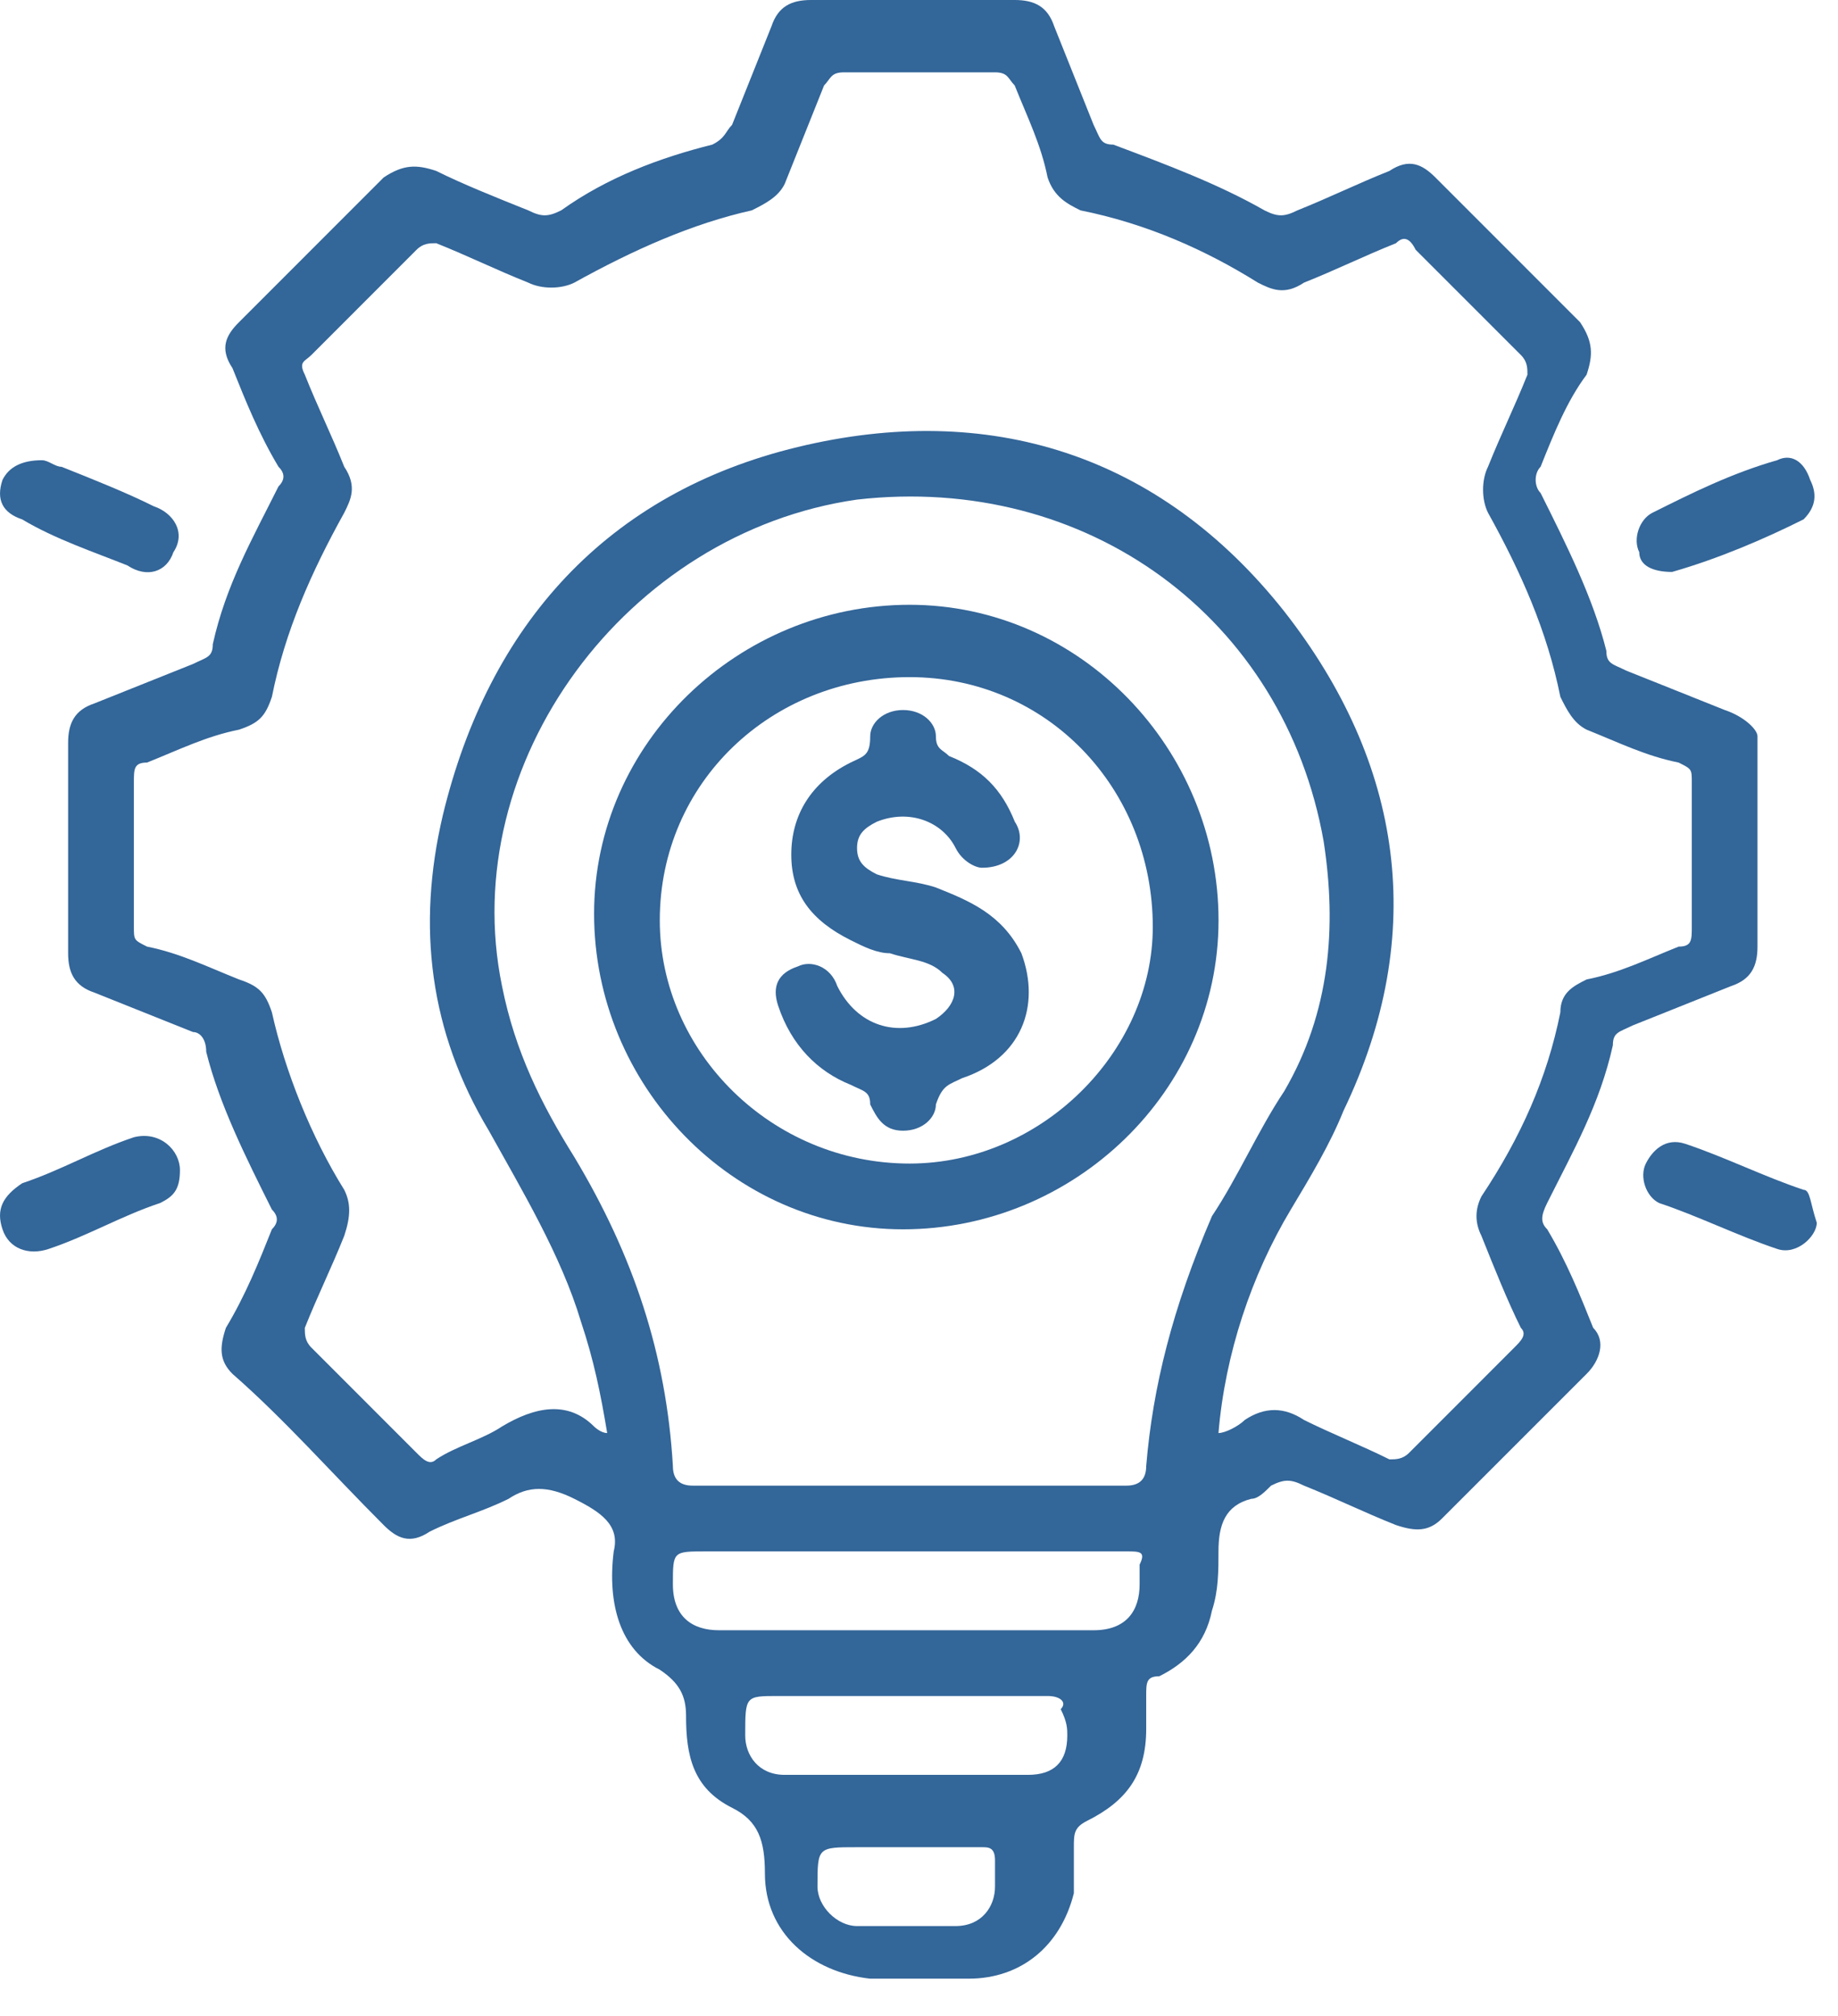
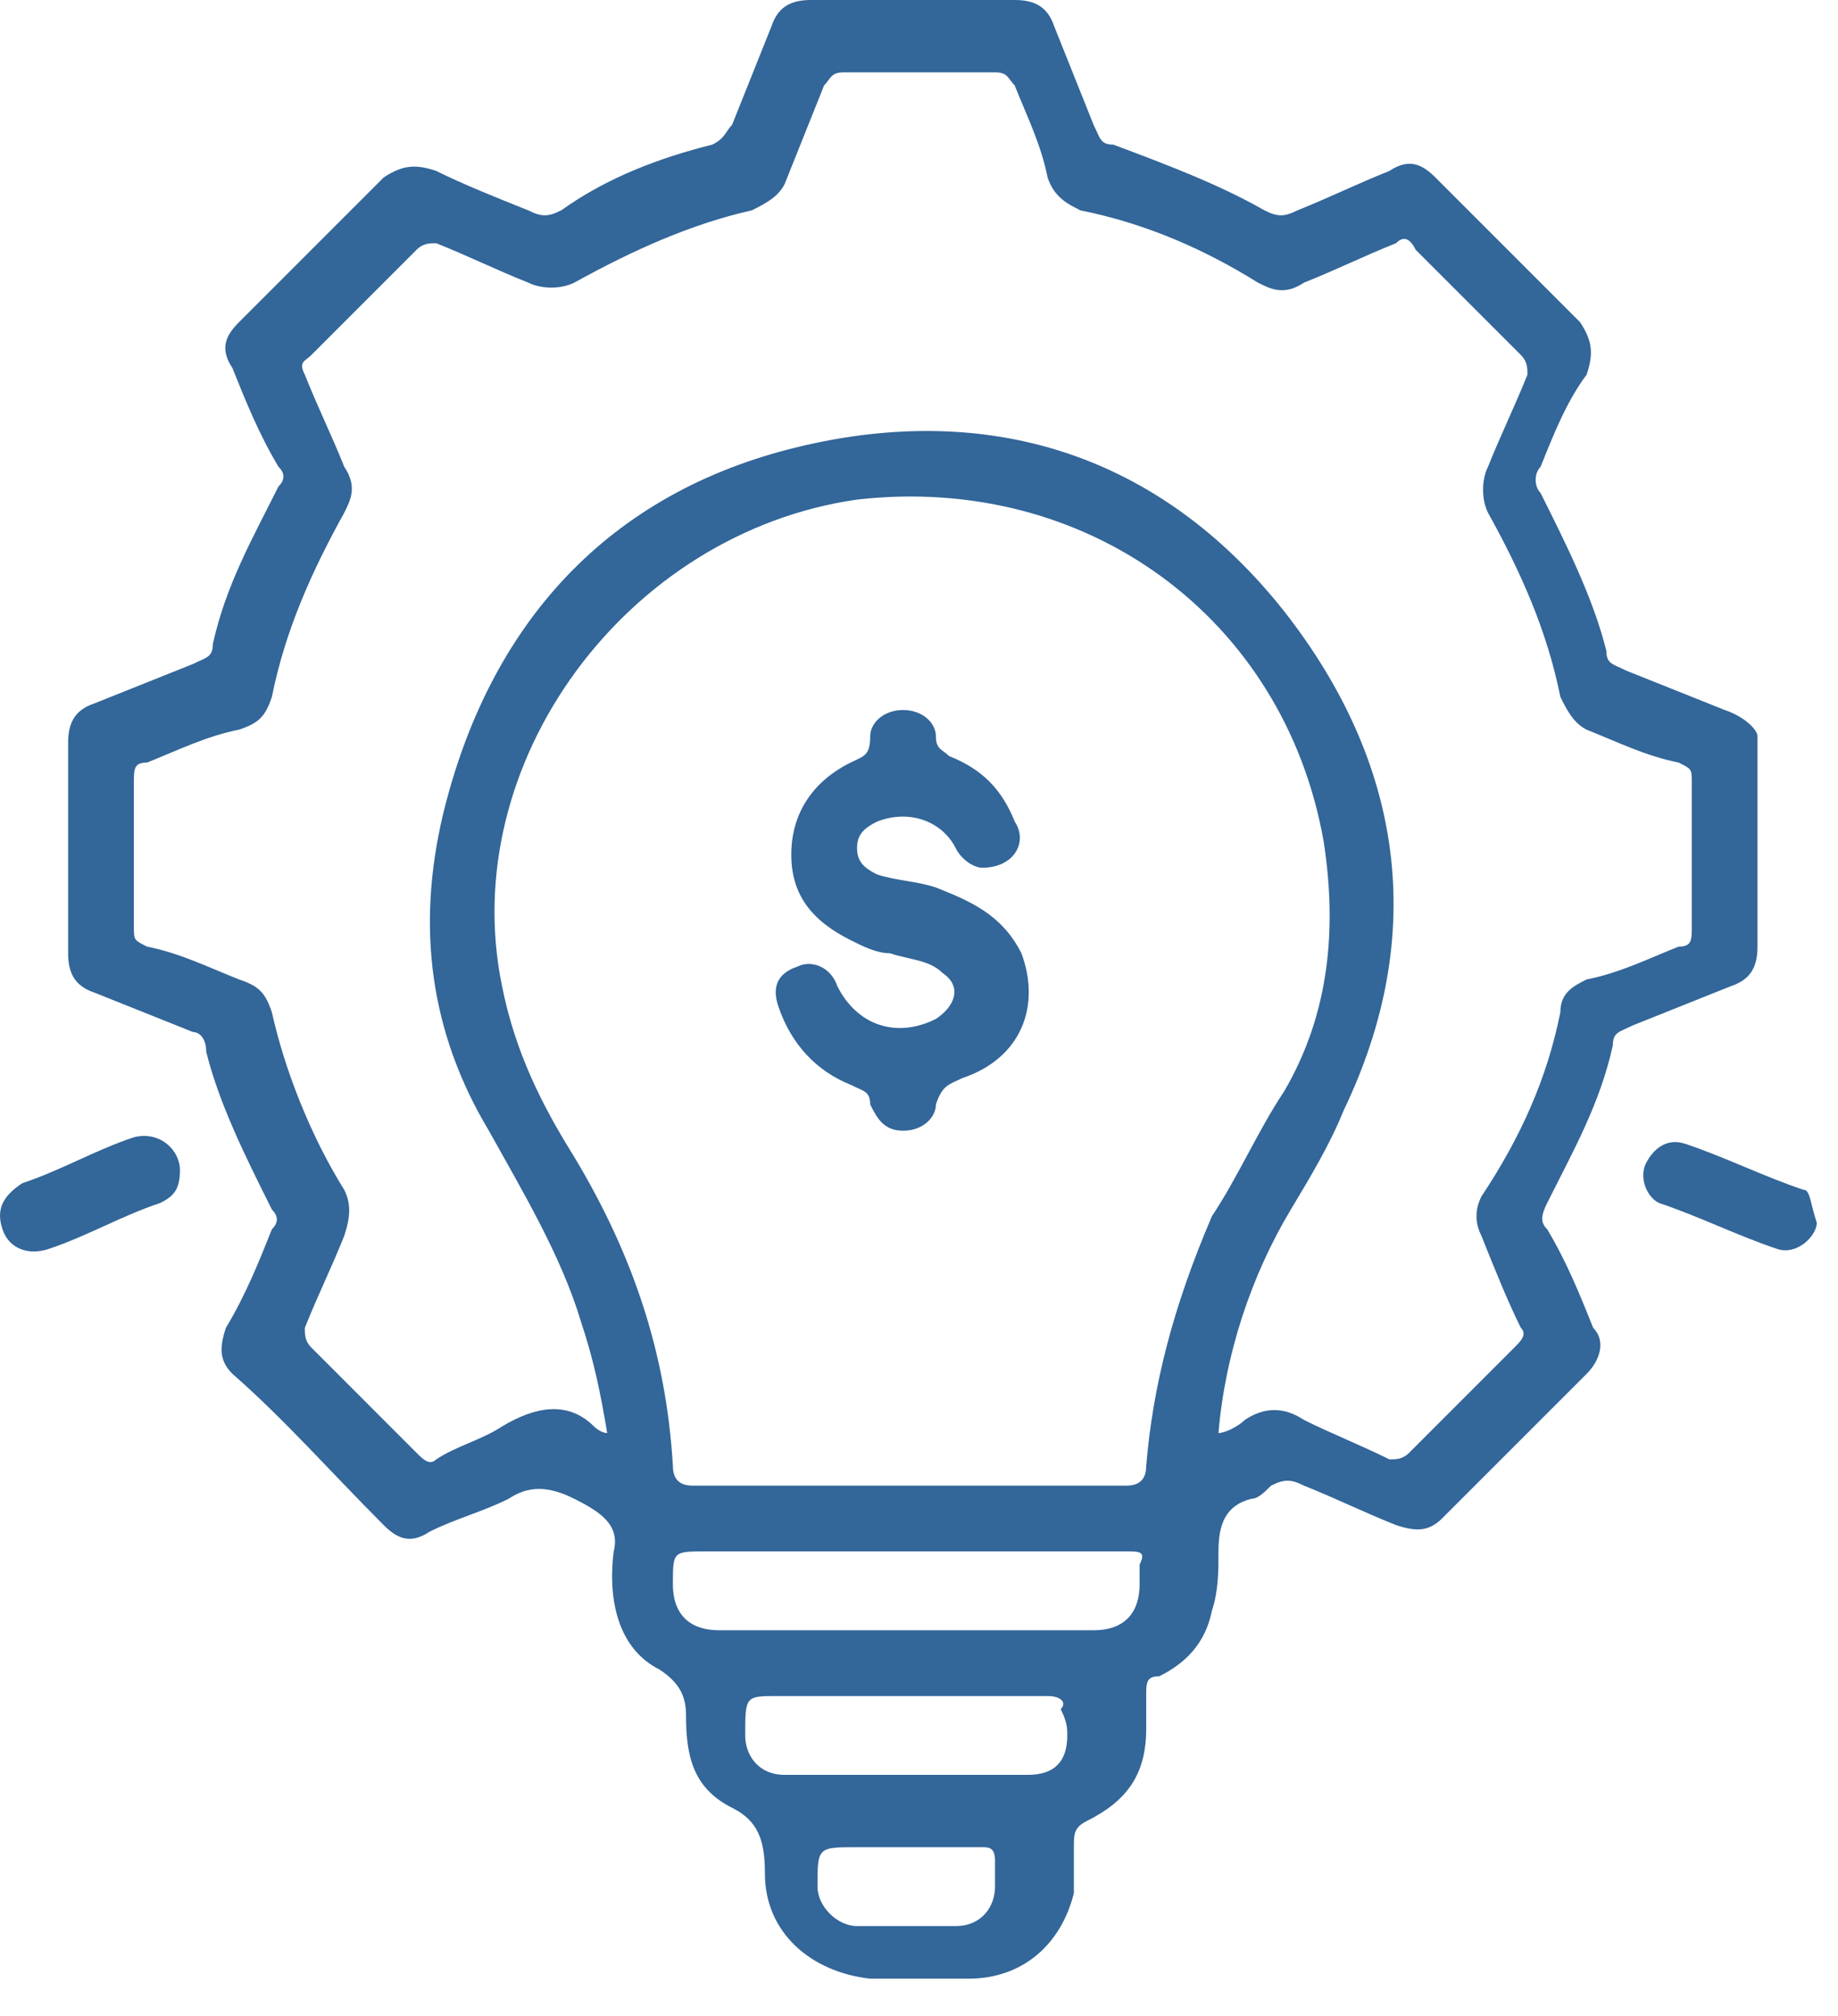
<svg xmlns="http://www.w3.org/2000/svg" width="31" height="34" viewBox="0 0 31 34" fill="none">
-   <path d="M0.707 7.762C0.818 7.762 0.929 7.873 1.039 7.873C1.594 8.094 2.148 8.316 2.592 8.538C2.924 8.649 3.146 8.981 2.924 9.314C2.813 9.646 2.481 9.757 2.148 9.536C1.594 9.314 0.929 9.092 0.374 8.76C0.042 8.649 -0.069 8.427 0.042 8.094C0.152 7.873 0.374 7.762 0.707 7.762Z" fill="#336699" />
-   <path d="M28.202 9.646C27.87 9.646 27.648 9.535 27.648 9.313C27.537 9.092 27.648 8.759 27.87 8.648C28.535 8.316 29.2 7.983 29.976 7.761C30.198 7.65 30.42 7.761 30.531 8.094C30.641 8.316 30.641 8.537 30.42 8.759C29.755 9.092 28.978 9.424 28.202 9.646Z" fill="#336699" />
  <path d="M30.642 20.622C30.642 20.843 30.309 21.176 29.977 21.065C29.311 20.843 28.646 20.511 27.981 20.289C27.759 20.178 27.648 19.846 27.759 19.624C27.87 19.402 28.092 19.18 28.424 19.291C29.09 19.513 29.755 19.846 30.42 20.067C30.531 20.067 30.531 20.289 30.642 20.622Z" fill="#336699" />
  <path d="M3.035 19.734C3.035 20.067 2.924 20.178 2.702 20.289C2.037 20.51 1.483 20.843 0.818 21.065C0.485 21.176 0.152 21.065 0.042 20.732C-0.069 20.399 0.042 20.178 0.374 19.956C1.039 19.734 1.594 19.402 2.259 19.18C2.702 19.069 3.035 19.402 3.035 19.734Z" fill="#336699" />
  <path d="M29.088 11.974C28.534 11.752 27.98 11.53 27.425 11.309C27.203 11.198 27.093 11.198 27.093 10.976C26.871 10.089 26.427 9.202 25.984 8.315C25.873 8.204 25.873 7.982 25.984 7.872C26.206 7.317 26.427 6.763 26.76 6.319C26.871 5.987 26.871 5.765 26.649 5.433C25.873 4.656 24.986 3.77 24.21 2.993C23.988 2.772 23.767 2.661 23.434 2.883C22.88 3.104 22.436 3.326 21.882 3.548C21.66 3.659 21.549 3.659 21.327 3.548C20.551 3.104 19.664 2.772 18.777 2.439C18.556 2.439 18.556 2.328 18.445 2.106C18.223 1.552 18.001 0.998 17.78 0.443C17.669 0.111 17.447 0 17.114 0C16.006 0 14.786 0 13.678 0C13.345 0 13.123 0.111 13.012 0.443C12.791 0.998 12.569 1.552 12.347 2.106C12.236 2.217 12.236 2.328 12.014 2.439C11.127 2.661 10.241 2.993 9.465 3.548C9.243 3.659 9.132 3.659 8.91 3.548C8.356 3.326 7.801 3.104 7.358 2.883C7.025 2.772 6.804 2.772 6.471 2.993C5.695 3.77 4.808 4.656 4.032 5.433C3.81 5.654 3.699 5.876 3.921 6.209C4.143 6.763 4.365 7.317 4.697 7.872C4.808 7.982 4.808 8.093 4.697 8.204C4.254 9.091 3.81 9.867 3.589 10.865C3.589 11.087 3.478 11.087 3.256 11.198C2.702 11.419 2.147 11.641 1.593 11.863C1.26 11.974 1.149 12.195 1.149 12.528C1.149 13.748 1.149 14.856 1.149 16.076C1.149 16.409 1.26 16.63 1.593 16.741C2.147 16.963 2.702 17.184 3.256 17.406C3.367 17.406 3.478 17.517 3.478 17.739C3.699 18.626 4.143 19.513 4.586 20.4C4.697 20.511 4.697 20.622 4.586 20.732C4.365 21.287 4.143 21.841 3.81 22.395C3.699 22.728 3.699 22.95 3.921 23.171C4.808 23.948 5.584 24.834 6.471 25.721C6.693 25.943 6.915 26.054 7.247 25.832C7.691 25.61 8.134 25.5 8.578 25.278C8.91 25.056 9.243 25.056 9.686 25.278C10.13 25.5 10.462 25.721 10.351 26.165C10.241 27.052 10.462 27.828 11.127 28.16C11.46 28.382 11.571 28.604 11.571 28.937C11.571 29.602 11.682 30.156 12.347 30.489C12.791 30.71 12.901 31.043 12.901 31.597C12.901 32.595 13.678 33.26 14.675 33.371C15.23 33.371 15.784 33.371 16.338 33.371C17.225 33.371 17.89 32.817 18.112 31.93C18.112 31.708 18.112 31.376 18.112 31.154C18.112 30.932 18.112 30.821 18.334 30.71C18.999 30.378 19.332 29.934 19.332 29.158C19.332 28.937 19.332 28.826 19.332 28.604C19.332 28.382 19.332 28.271 19.553 28.271C19.997 28.05 20.33 27.717 20.441 27.163C20.551 26.83 20.551 26.497 20.551 26.165C20.551 25.721 20.662 25.389 21.106 25.278C21.216 25.278 21.327 25.167 21.438 25.056C21.66 24.945 21.771 24.945 21.993 25.056C22.547 25.278 22.99 25.5 23.545 25.721C23.877 25.832 24.099 25.832 24.321 25.61C25.097 24.834 25.984 23.948 26.76 23.171C26.982 22.95 27.093 22.617 26.871 22.395C26.649 21.841 26.427 21.287 26.095 20.732C25.984 20.622 25.984 20.511 26.095 20.289C26.538 19.402 26.982 18.626 27.203 17.628C27.203 17.406 27.314 17.406 27.536 17.295C28.09 17.074 28.645 16.852 29.199 16.63C29.532 16.519 29.642 16.298 29.642 15.965C29.642 14.745 29.642 13.637 29.642 12.417C29.642 12.306 29.421 12.085 29.088 11.974ZM16.782 31.819C16.782 32.152 16.56 32.484 16.117 32.484C15.562 32.484 15.008 32.484 14.454 32.484C14.121 32.484 13.788 32.152 13.788 31.819C13.788 31.154 13.788 31.154 14.454 31.154C14.786 31.154 15.008 31.154 15.341 31.154C15.784 31.154 16.117 31.154 16.56 31.154C16.671 31.154 16.782 31.154 16.782 31.376C16.782 31.376 16.782 31.597 16.782 31.819ZM18.001 29.269C18.001 29.713 17.78 29.934 17.336 29.934C16.006 29.934 14.564 29.934 13.234 29.934C12.791 29.934 12.569 29.602 12.569 29.269C12.569 28.604 12.569 28.604 13.123 28.604C13.788 28.604 14.564 28.604 15.23 28.604C16.006 28.604 16.893 28.604 17.669 28.604C17.89 28.604 18.001 28.715 17.89 28.826C18.001 29.047 18.001 29.158 18.001 29.269ZM19.221 26.387C19.221 26.497 19.221 26.608 19.221 26.719C19.221 27.163 18.999 27.495 18.445 27.495C16.782 27.495 15.119 27.495 13.567 27.495C13.123 27.495 12.569 27.495 12.125 27.495C11.682 27.495 11.349 27.273 11.349 26.719C11.349 26.165 11.349 26.165 11.904 26.165C13.012 26.165 14.121 26.165 15.341 26.165C16.56 26.165 17.78 26.165 18.999 26.165C19.221 26.165 19.332 26.165 19.221 26.387ZM19.332 24.724C19.332 24.945 19.221 25.056 18.999 25.056C17.78 25.056 16.56 25.056 15.341 25.056C14.121 25.056 12.901 25.056 11.682 25.056C11.46 25.056 11.349 24.945 11.349 24.724C11.238 22.839 10.684 21.176 9.686 19.513C9.132 18.626 8.688 17.739 8.467 16.63C7.691 12.861 10.573 8.98 14.454 8.426C18.334 7.982 21.66 10.422 22.325 14.191C22.547 15.632 22.436 17.074 21.66 18.404C21.216 19.069 20.884 19.845 20.441 20.511C19.775 22.063 19.443 23.393 19.332 24.724ZM28.534 15.632C28.534 15.854 28.534 15.965 28.312 15.965C27.758 16.187 27.314 16.409 26.76 16.519C26.538 16.63 26.317 16.741 26.317 17.074C26.095 18.182 25.651 19.18 24.986 20.178C24.875 20.4 24.875 20.622 24.986 20.843C25.208 21.398 25.43 21.952 25.651 22.395C25.762 22.506 25.651 22.617 25.54 22.728C24.986 23.282 24.321 23.948 23.767 24.502C23.656 24.613 23.545 24.613 23.434 24.613C22.99 24.391 22.436 24.169 21.993 23.948C21.66 23.726 21.327 23.726 20.995 23.948C20.884 24.058 20.662 24.169 20.551 24.169C20.662 22.839 21.106 21.508 21.771 20.4C22.104 19.845 22.436 19.291 22.658 18.737C24.099 15.743 23.656 12.861 21.66 10.311C19.553 7.65 16.671 6.763 13.456 7.539C10.241 8.315 8.245 10.533 7.469 13.748C7.025 15.632 7.247 17.406 8.245 19.069C8.799 20.067 9.465 21.176 9.797 22.285C10.019 22.95 10.13 23.504 10.241 24.169C10.13 24.169 10.019 24.058 10.019 24.058C9.575 23.615 9.021 23.726 8.467 24.058C8.134 24.28 7.691 24.391 7.358 24.613C7.247 24.724 7.136 24.613 7.025 24.502C6.471 23.948 5.806 23.282 5.252 22.728C5.141 22.617 5.141 22.506 5.141 22.395C5.362 21.841 5.584 21.398 5.806 20.843C5.917 20.511 5.917 20.289 5.806 20.067C5.252 19.18 4.808 18.072 4.586 17.074C4.475 16.741 4.365 16.63 4.032 16.519C3.478 16.298 3.034 16.076 2.48 15.965C2.258 15.854 2.258 15.854 2.258 15.632C2.258 14.856 2.258 13.969 2.258 13.193C2.258 12.972 2.258 12.861 2.48 12.861C3.034 12.639 3.478 12.417 4.032 12.306C4.365 12.195 4.475 12.085 4.586 11.752C4.808 10.643 5.252 9.646 5.806 8.648C5.917 8.426 6.028 8.204 5.806 7.872C5.584 7.317 5.362 6.874 5.141 6.319C5.03 6.098 5.141 6.098 5.252 5.987C5.806 5.433 6.471 4.767 7.025 4.213C7.136 4.102 7.247 4.102 7.358 4.102C7.912 4.324 8.356 4.546 8.91 4.767C9.132 4.878 9.465 4.878 9.686 4.767C10.684 4.213 11.682 3.77 12.68 3.548C12.901 3.437 13.123 3.326 13.234 3.104C13.456 2.55 13.678 1.996 13.899 1.441C14.01 1.33 14.01 1.22 14.232 1.22C15.119 1.22 15.895 1.22 16.782 1.22C17.004 1.22 17.003 1.33 17.114 1.441C17.336 1.996 17.558 2.439 17.669 2.993C17.78 3.326 18.001 3.437 18.223 3.548C19.332 3.77 20.33 4.213 21.216 4.767C21.438 4.878 21.66 4.989 21.993 4.767C22.547 4.546 22.99 4.324 23.545 4.102C23.656 3.991 23.767 3.991 23.877 4.213C24.432 4.767 25.097 5.433 25.651 5.987C25.762 6.098 25.762 6.209 25.762 6.319C25.54 6.874 25.319 7.317 25.097 7.872C24.986 8.093 24.986 8.426 25.097 8.648C25.651 9.646 26.095 10.643 26.317 11.752C26.427 11.974 26.538 12.195 26.76 12.306C27.314 12.528 27.758 12.75 28.312 12.861C28.534 12.972 28.534 12.972 28.534 13.193C28.534 13.969 28.534 14.856 28.534 15.632Z" fill="#336699" />
-   <path d="M15.341 10.2C12.459 10.2 10.02 12.528 10.02 15.411C10.02 18.294 12.348 20.733 15.23 20.733C18.113 20.733 20.552 18.404 20.552 15.522C20.552 12.639 18.224 10.2 15.341 10.2ZM15.341 19.624C13.013 19.624 11.128 17.739 11.128 15.522C11.128 13.194 13.013 11.42 15.341 11.42C17.669 11.42 19.443 13.305 19.443 15.633C19.443 17.739 17.559 19.624 15.341 19.624Z" fill="#336699" />
  <path d="M16.561 14.635C16.451 14.635 16.229 14.525 16.118 14.303C15.896 13.859 15.342 13.638 14.788 13.859C14.566 13.97 14.455 14.081 14.455 14.303C14.455 14.525 14.566 14.635 14.788 14.746C15.12 14.857 15.453 14.857 15.785 14.968C16.34 15.19 16.894 15.412 17.227 16.077C17.559 16.964 17.227 17.851 16.229 18.183C16.007 18.294 15.896 18.294 15.785 18.627C15.785 18.848 15.564 19.07 15.231 19.07C14.899 19.07 14.788 18.848 14.677 18.627C14.677 18.405 14.566 18.405 14.344 18.294C13.79 18.072 13.346 17.629 13.125 16.964C13.014 16.631 13.125 16.409 13.457 16.299C13.679 16.188 14.011 16.299 14.122 16.631C14.455 17.296 15.12 17.518 15.785 17.185C16.118 16.964 16.229 16.631 15.896 16.409C15.675 16.188 15.342 16.188 15.009 16.077C14.788 16.077 14.566 15.966 14.344 15.855C13.679 15.522 13.346 15.079 13.346 14.414C13.346 13.748 13.679 13.194 14.344 12.862C14.566 12.751 14.677 12.751 14.677 12.418C14.677 12.196 14.899 11.975 15.231 11.975C15.564 11.975 15.785 12.196 15.785 12.418C15.785 12.64 15.896 12.64 16.007 12.751C16.561 12.972 16.894 13.305 17.116 13.859C17.338 14.192 17.116 14.635 16.561 14.635Z" fill="#336699" />
</svg>